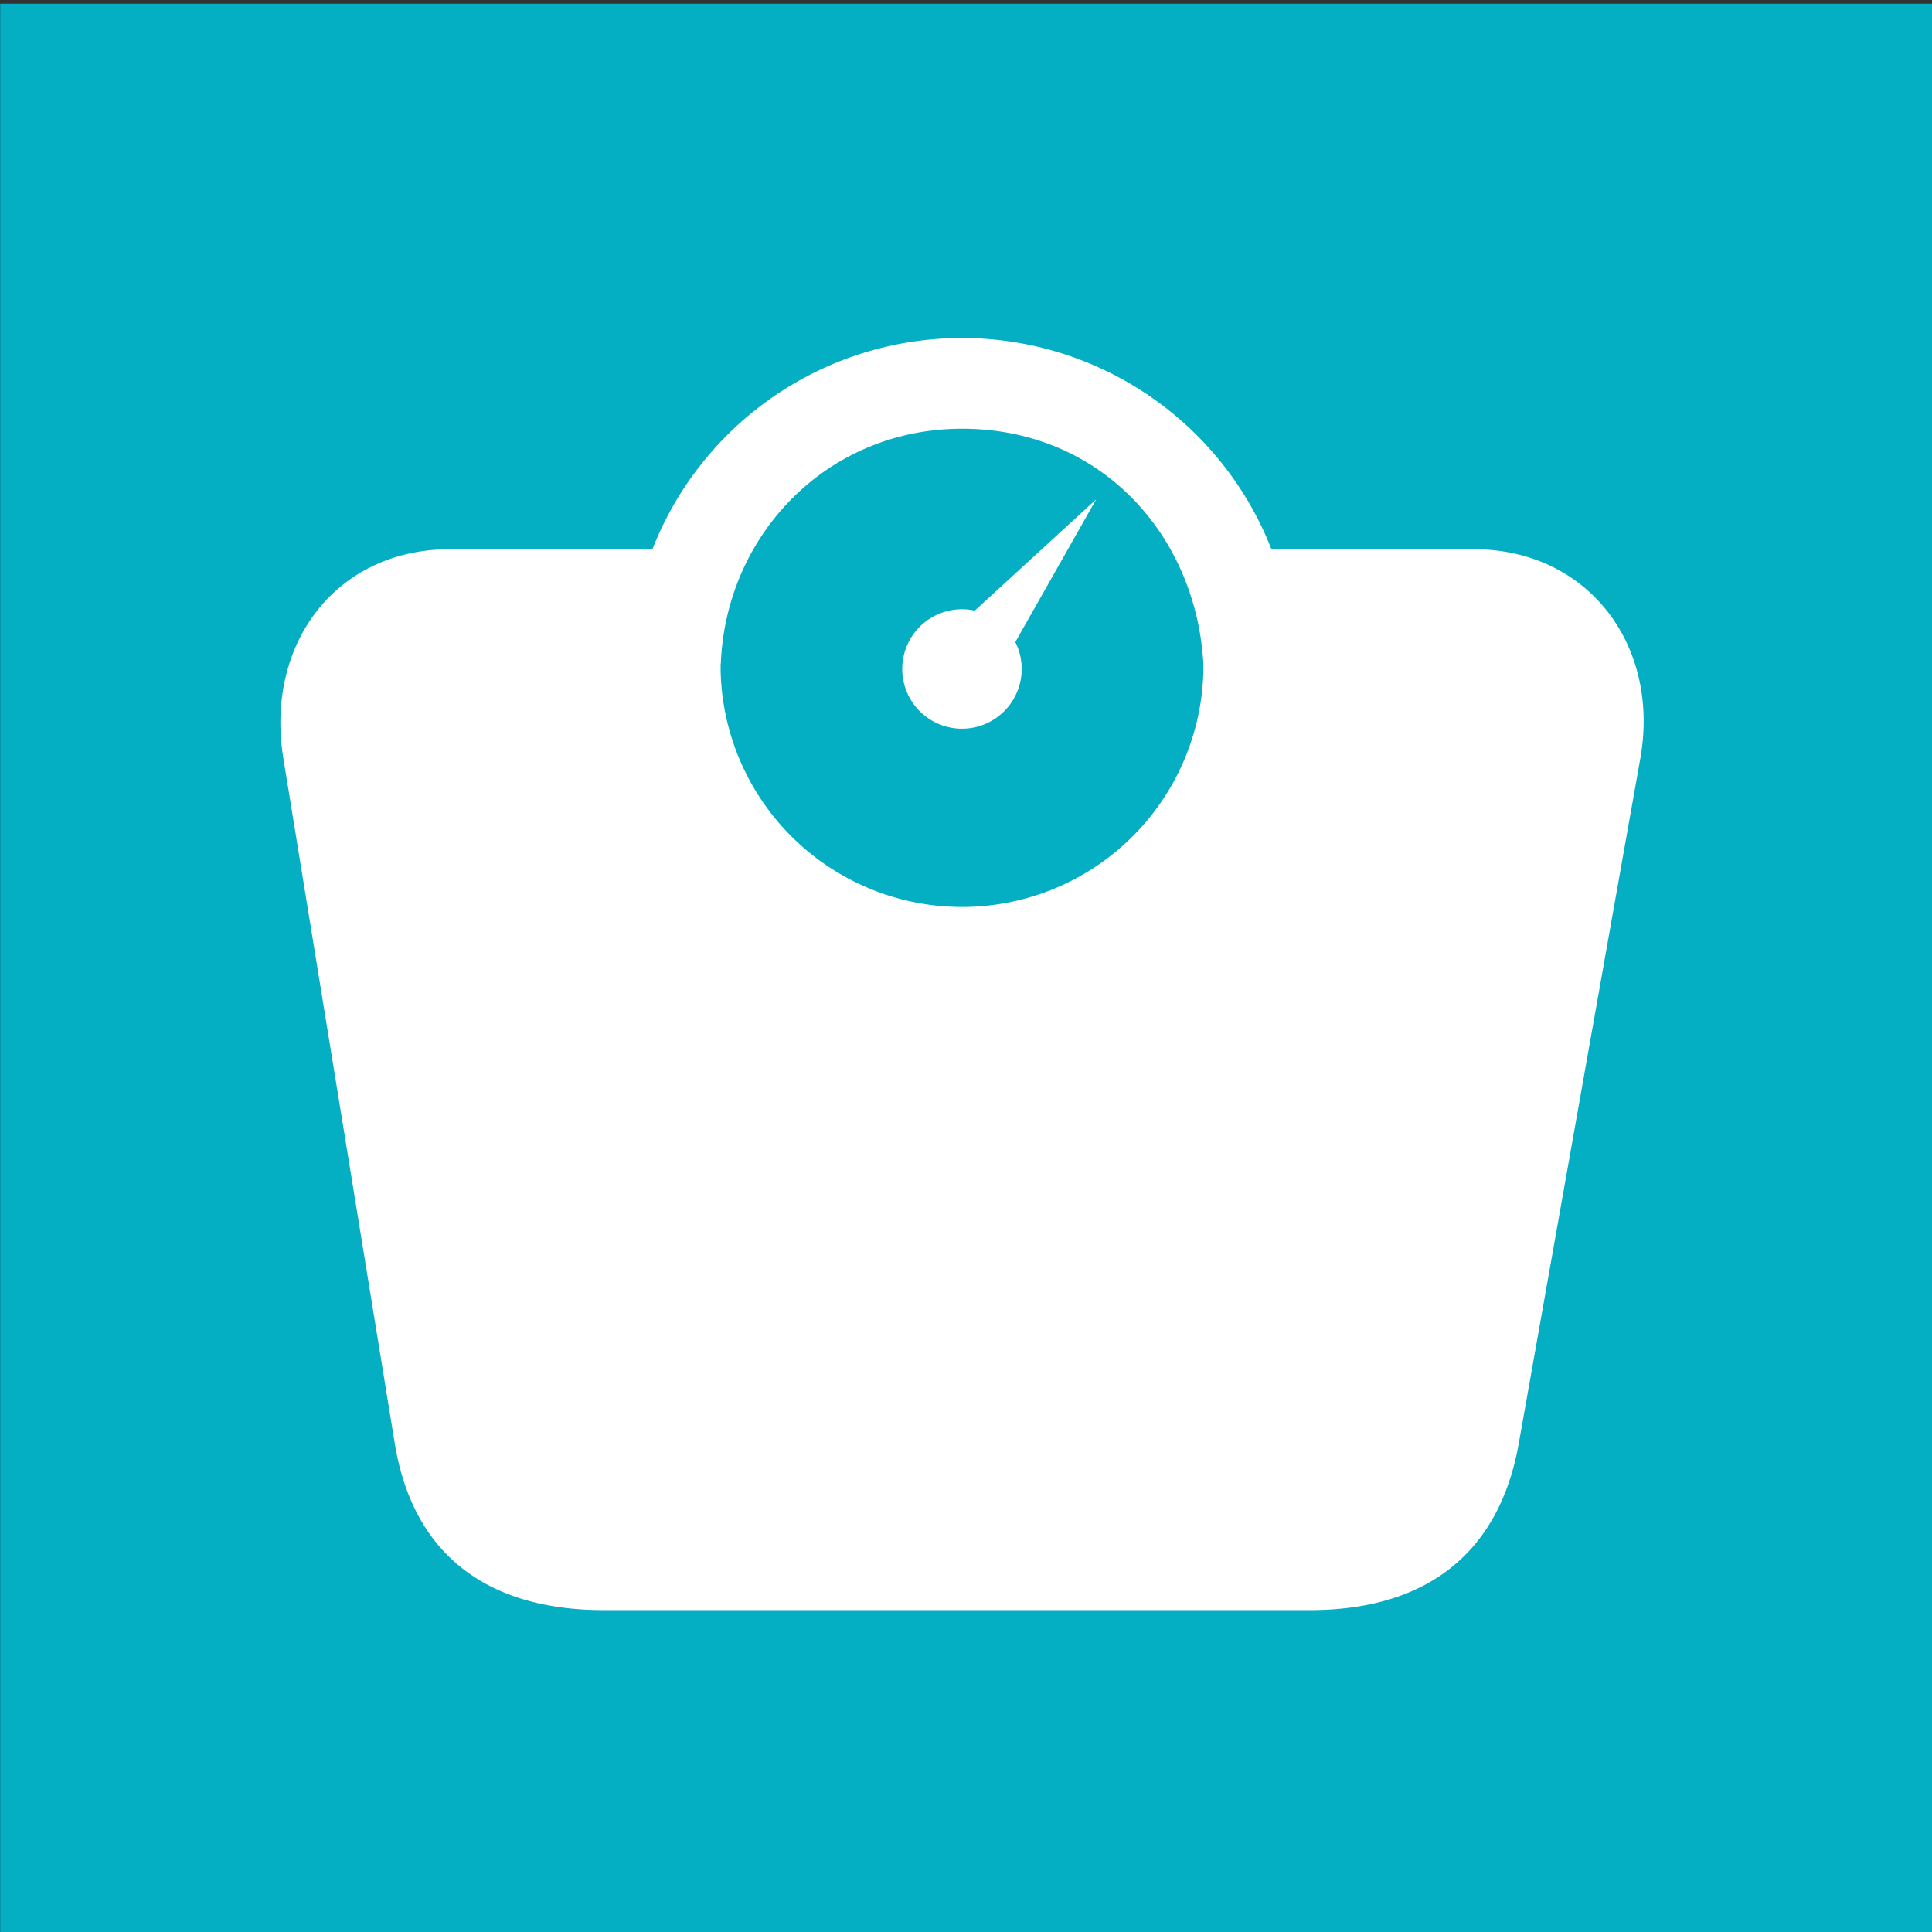
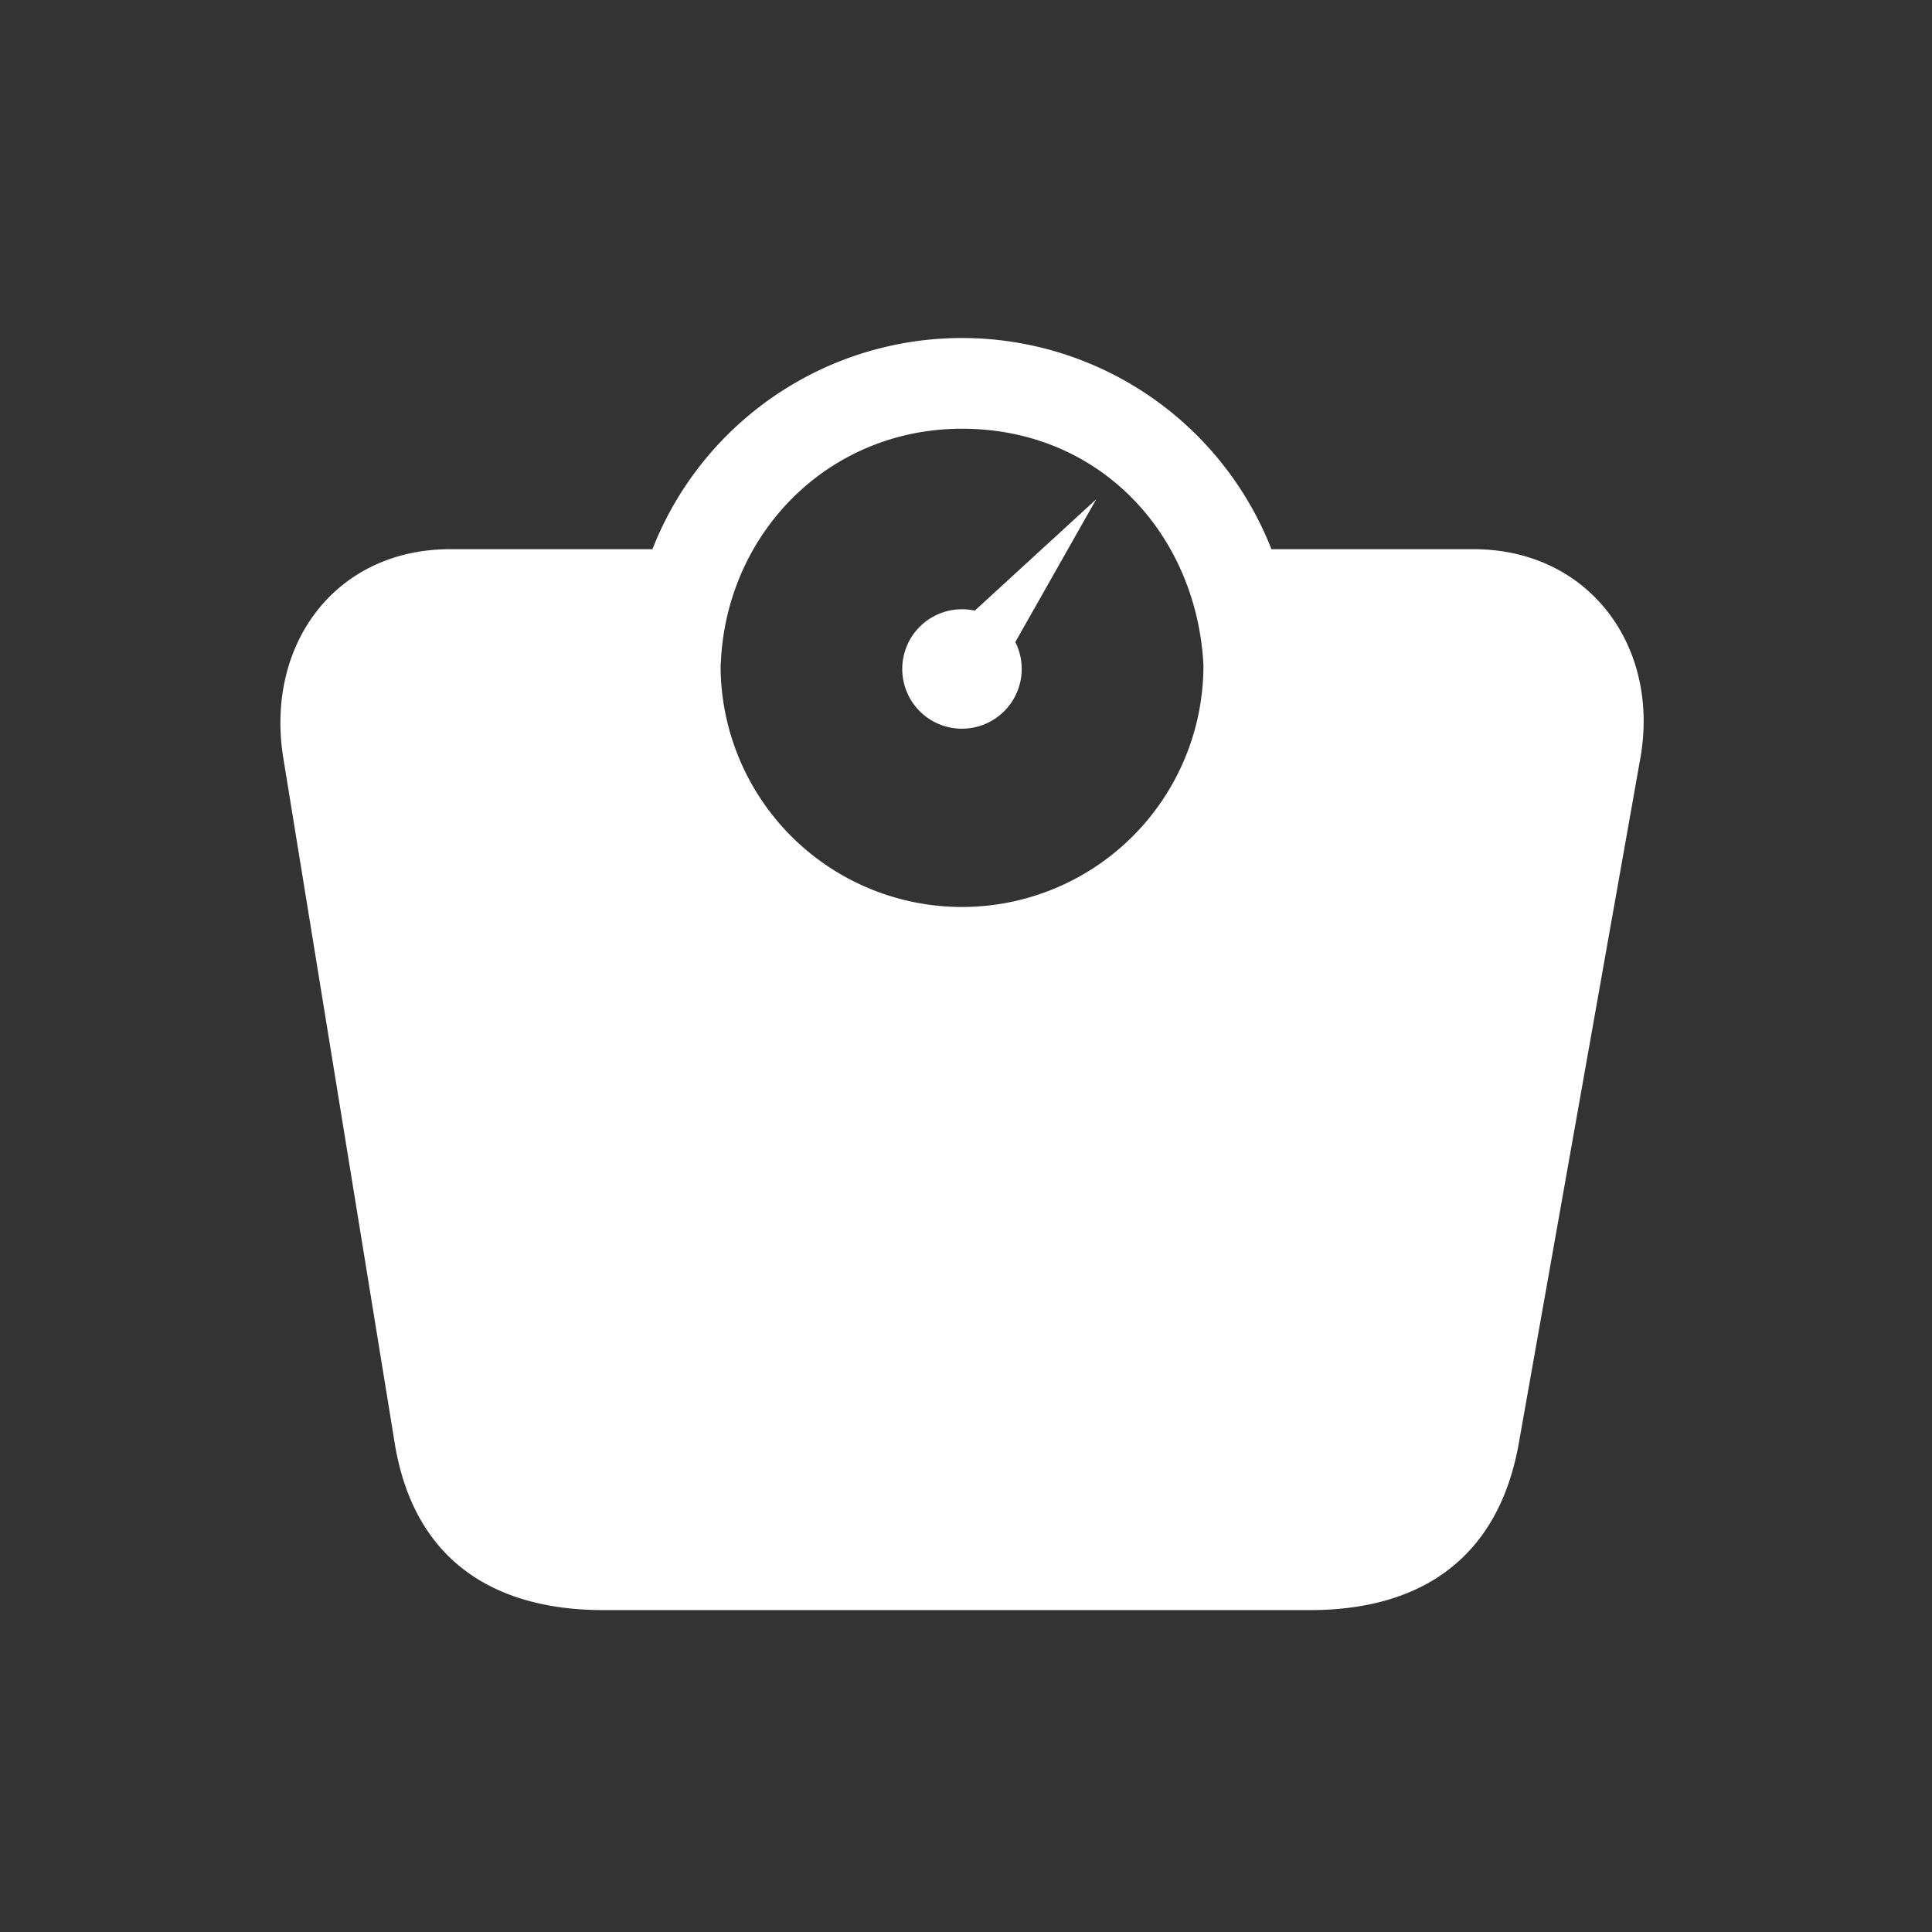
<svg xmlns="http://www.w3.org/2000/svg" id="VHC_Icons" data-name="VHC Icons" viewBox="0 0 230 230">
  <rect x="0" y="0" width="230" height="230" fill="#333333" stroke="none" />
  <defs>
    <style>.cls-1{fill:#04aec3;}.cls-2{fill:#fff;}</style>
  </defs>
-   <rect class="cls-1" x="0.02" y="0.44" width="230" height="230" />
  <path class="cls-2" d="M53.6,65.38H77.67a39.57,39.57,0,0,1,73.69,0h24.06c13.68,0,22.23,11.49,19.86,24.88l-14.47,81.55c-2.37,13.38-11.29,19.87-24.88,19.87H71.87c-13.58,0-22.68-6.37-24.88-19.87L33.73,90.26c-2.19-13.5,6.18-24.88,19.87-24.88Zm76.9-5.94-9.63,17a7,7,0,0,1,.76,3.19,7.11,7.11,0,1,1-7.1-7.1,7.61,7.61,0,0,1,1.52.16L130.5,59.44ZM85.79,79v.77a28.74,28.74,0,0,0,57.47,0v-.73h0c-.86-15.39-12.27-28-28.73-28-16.08,0-28.14,12.64-28.72,28Z" />
</svg>